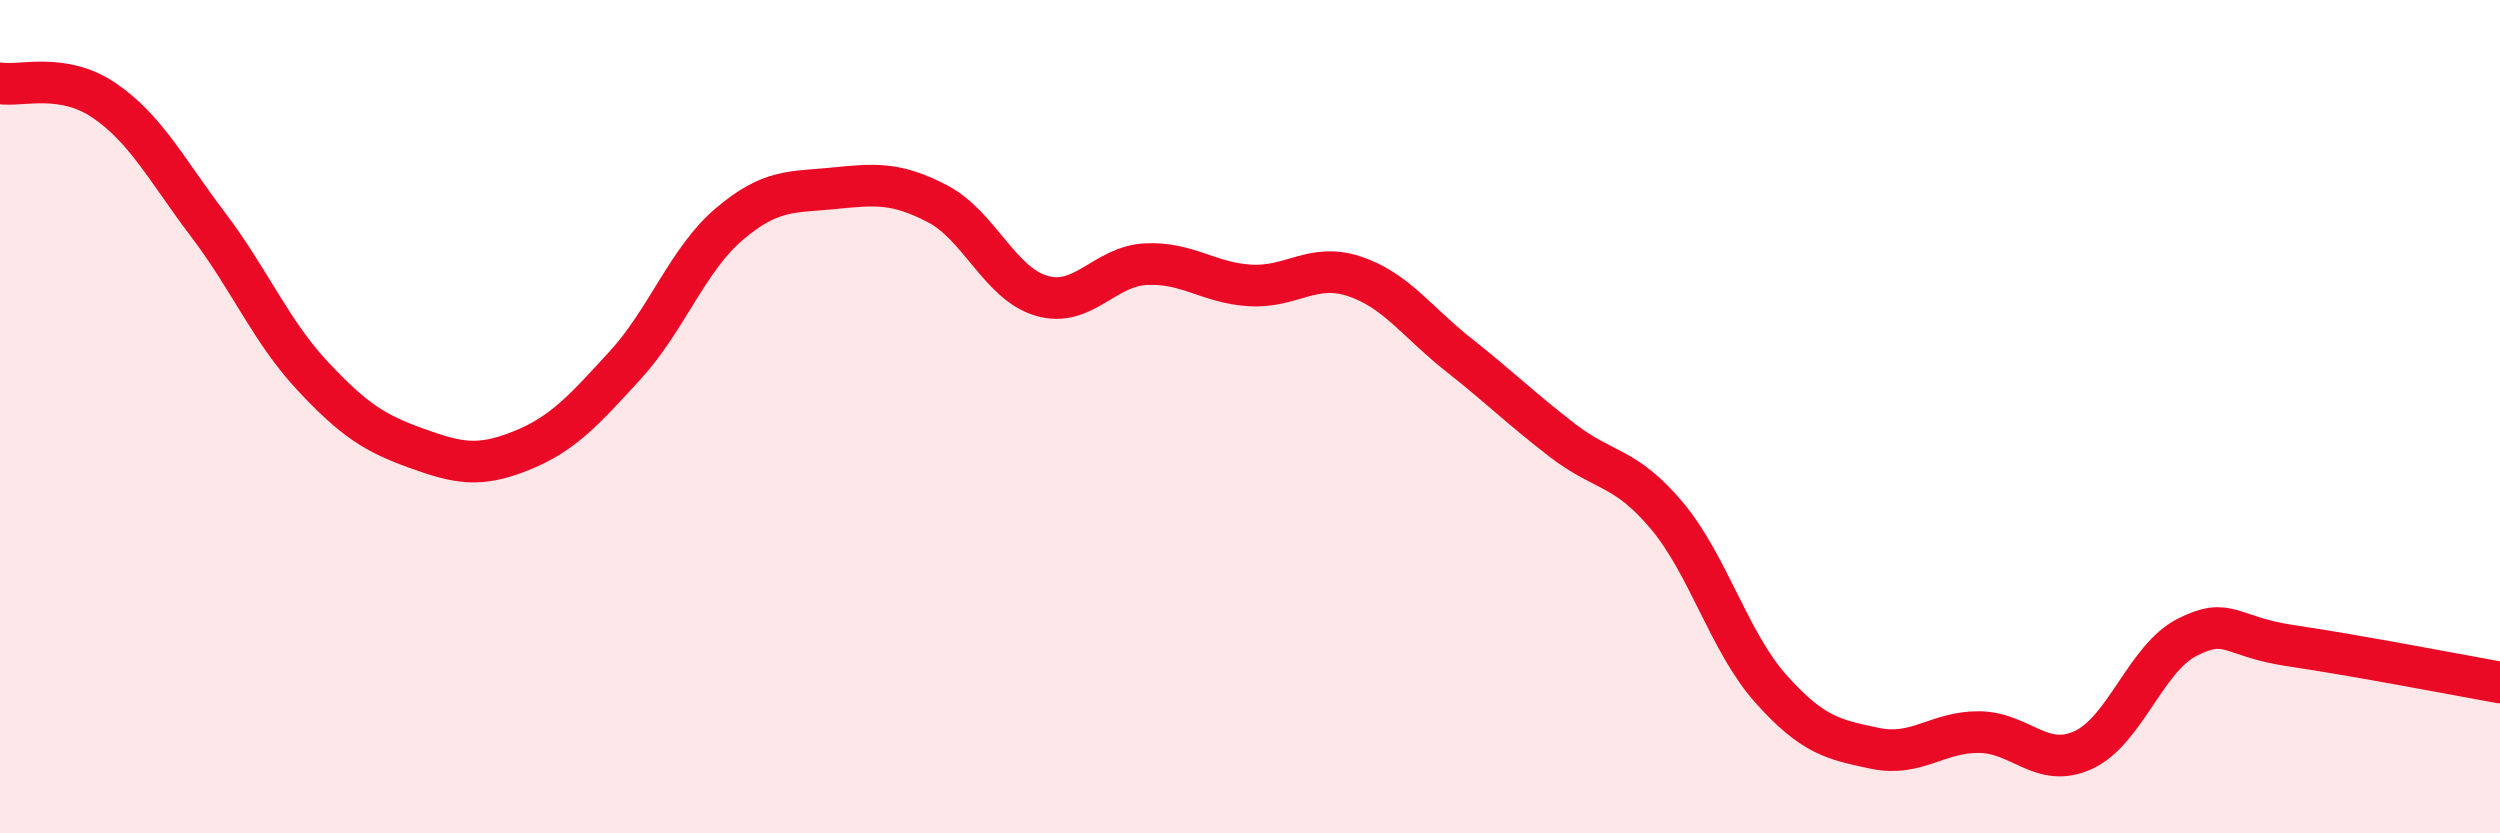
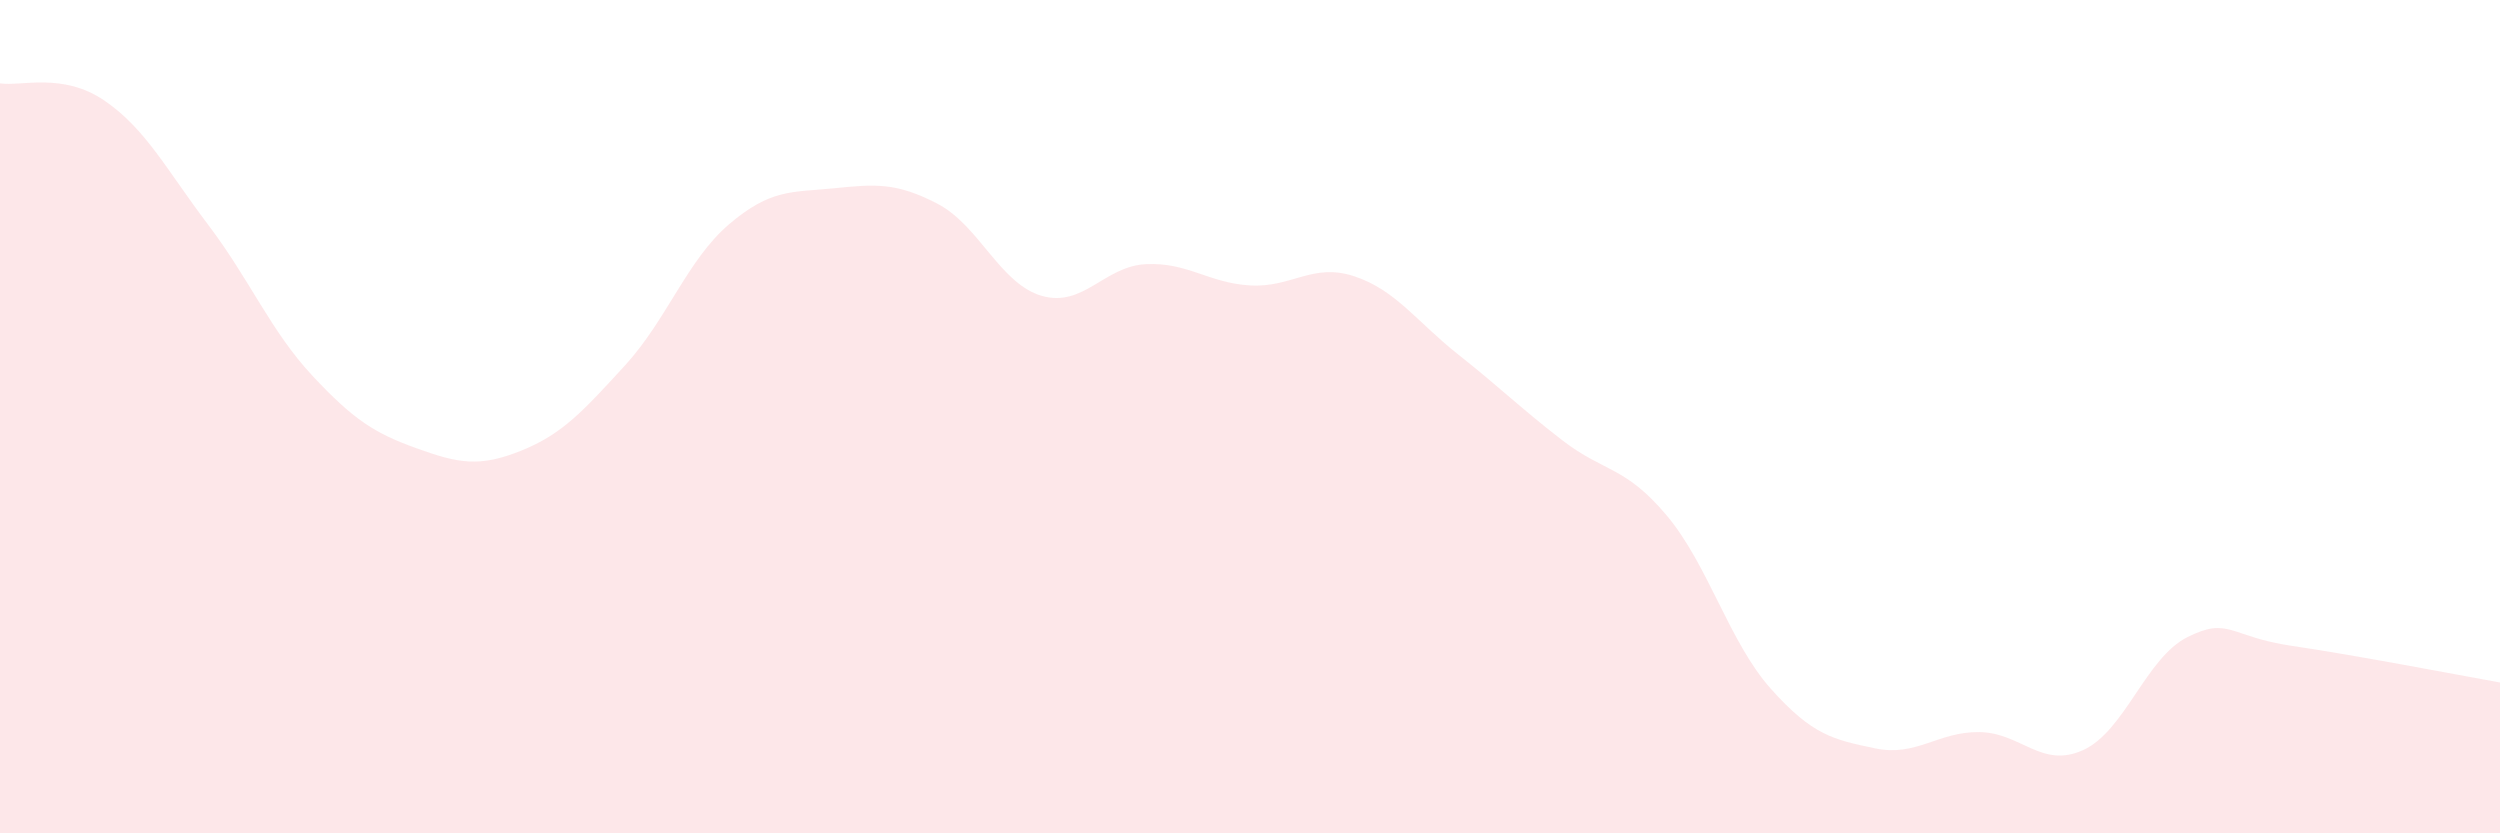
<svg xmlns="http://www.w3.org/2000/svg" width="60" height="20" viewBox="0 0 60 20">
  <path d="M 0,2 C 0.5,2.08 1.5,1.73 2.5,2.41 C 3.5,3.09 4,4.08 5,5.4 C 6,6.72 6.5,7.95 7.5,9.02 C 8.5,10.09 9,10.4 10,10.76 C 11,11.12 11.5,11.22 12.5,10.82 C 13.5,10.42 14,9.86 15,8.77 C 16,7.68 16.5,6.23 17.5,5.38 C 18.5,4.53 19,4.62 20,4.52 C 21,4.42 21.5,4.37 22.5,4.89 C 23.5,5.41 24,6.81 25,7.1 C 26,7.39 26.5,6.39 27.5,6.34 C 28.5,6.29 29,6.79 30,6.85 C 31,6.91 31.5,6.3 32.5,6.63 C 33.5,6.96 34,7.72 35,8.51 C 36,9.3 36.5,9.8 37.5,10.57 C 38.5,11.34 39,11.18 40,12.37 C 41,13.56 41.5,15.41 42.5,16.53 C 43.5,17.65 44,17.75 45,17.96 C 46,18.17 46.5,17.56 47.5,17.57 C 48.5,17.58 49,18.46 50,18 C 51,17.54 51.5,15.79 52.5,15.29 C 53.5,14.79 53.5,15.28 55,15.5 C 56.5,15.72 59,16.2 60,16.38L60 20L0 20Z" fill="#EB0A25" opacity="0.1" stroke-linecap="round" stroke-linejoin="round" />
-   <path d="M 0,2 C 0.5,2.08 1.5,1.73 2.5,2.41 C 3.5,3.09 4,4.08 5,5.4 C 6,6.72 6.5,7.95 7.5,9.02 C 8.5,10.09 9,10.4 10,10.76 C 11,11.12 11.5,11.22 12.5,10.82 C 13.5,10.42 14,9.86 15,8.77 C 16,7.68 16.5,6.23 17.5,5.38 C 18.5,4.53 19,4.62 20,4.52 C 21,4.42 21.5,4.37 22.5,4.89 C 23.5,5.41 24,6.81 25,7.1 C 26,7.39 26.5,6.39 27.5,6.34 C 28.5,6.29 29,6.79 30,6.85 C 31,6.91 31.5,6.3 32.5,6.63 C 33.5,6.96 34,7.72 35,8.51 C 36,9.3 36.5,9.8 37.5,10.57 C 38.5,11.34 39,11.18 40,12.37 C 41,13.56 41.5,15.41 42.5,16.53 C 43.5,17.65 44,17.75 45,17.96 C 46,18.17 46.5,17.56 47.5,17.57 C 48.5,17.58 49,18.46 50,18 C 51,17.54 51.5,15.79 52.5,15.29 C 53.5,14.79 53.5,15.28 55,15.5 C 56.5,15.72 59,16.2 60,16.38" stroke="#EB0A25" stroke-width="1" fill="none" stroke-linecap="round" stroke-linejoin="round" />
</svg>